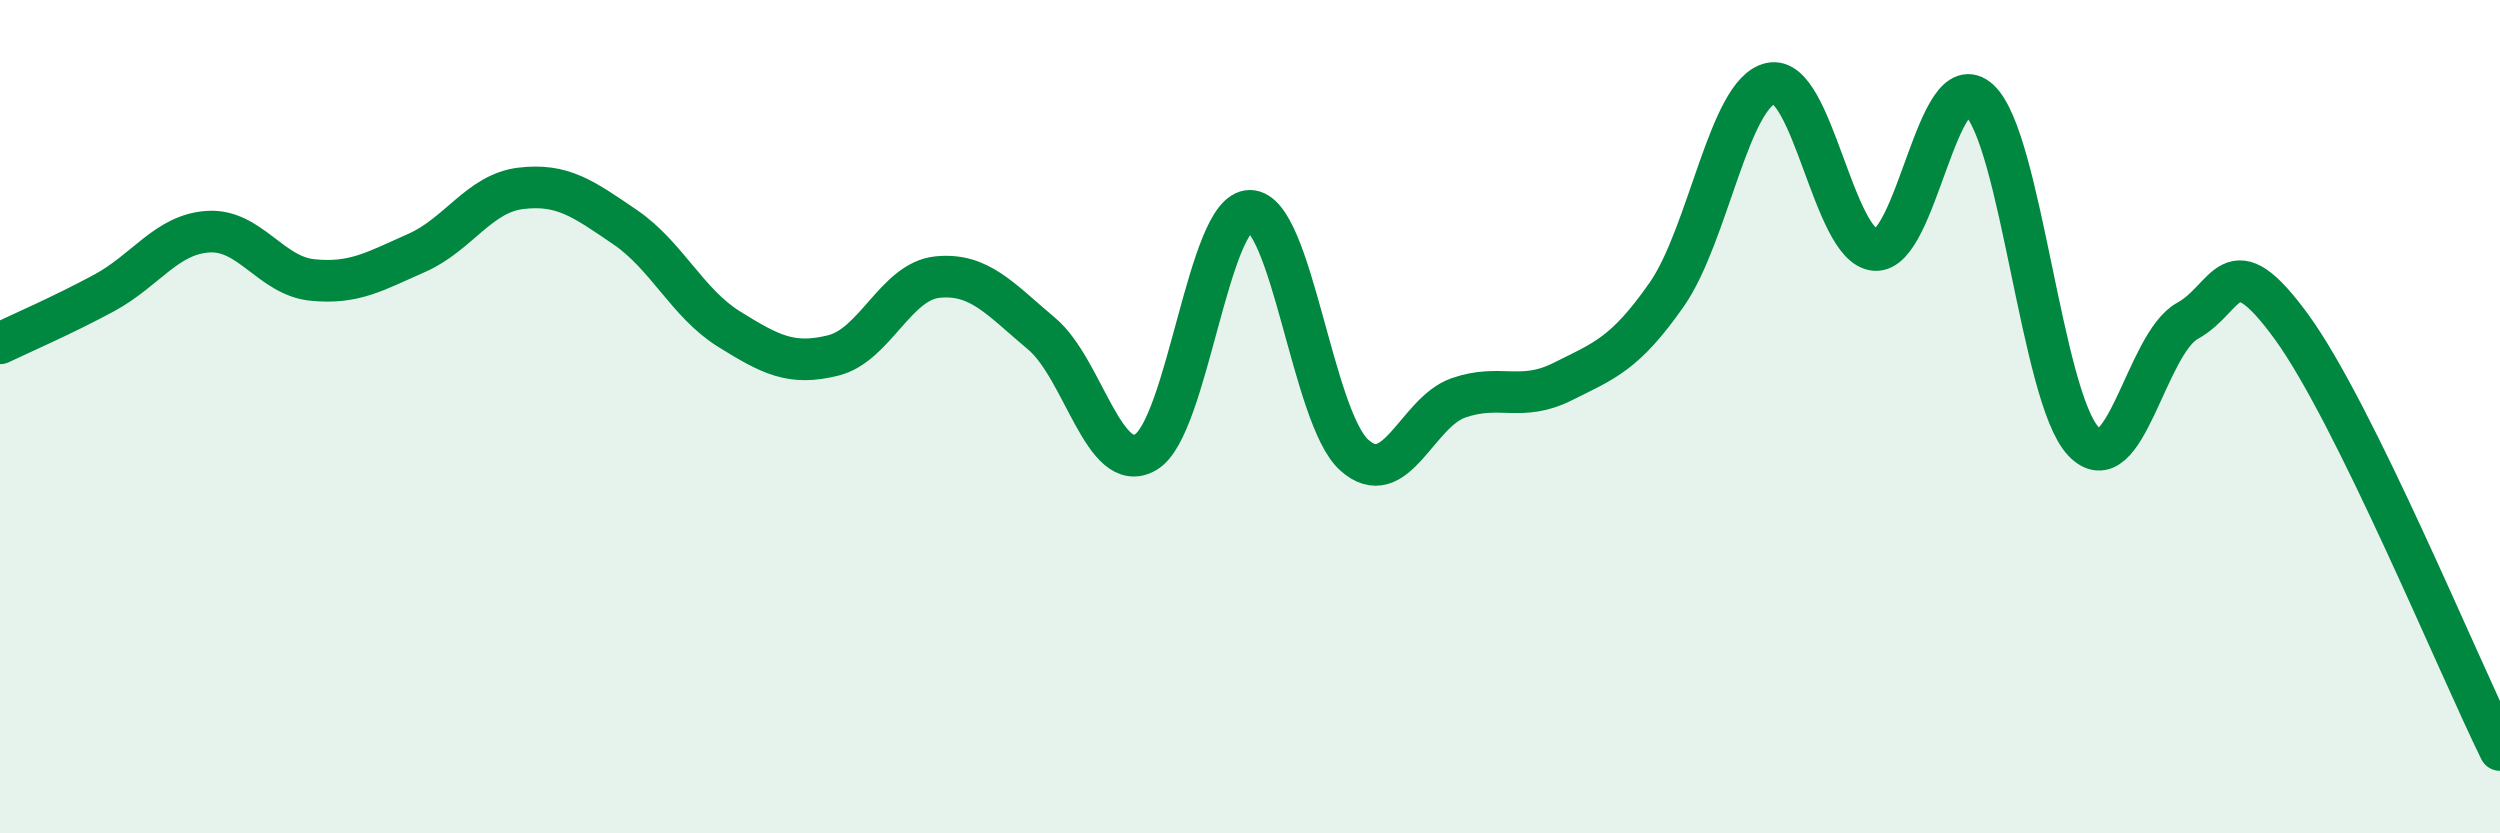
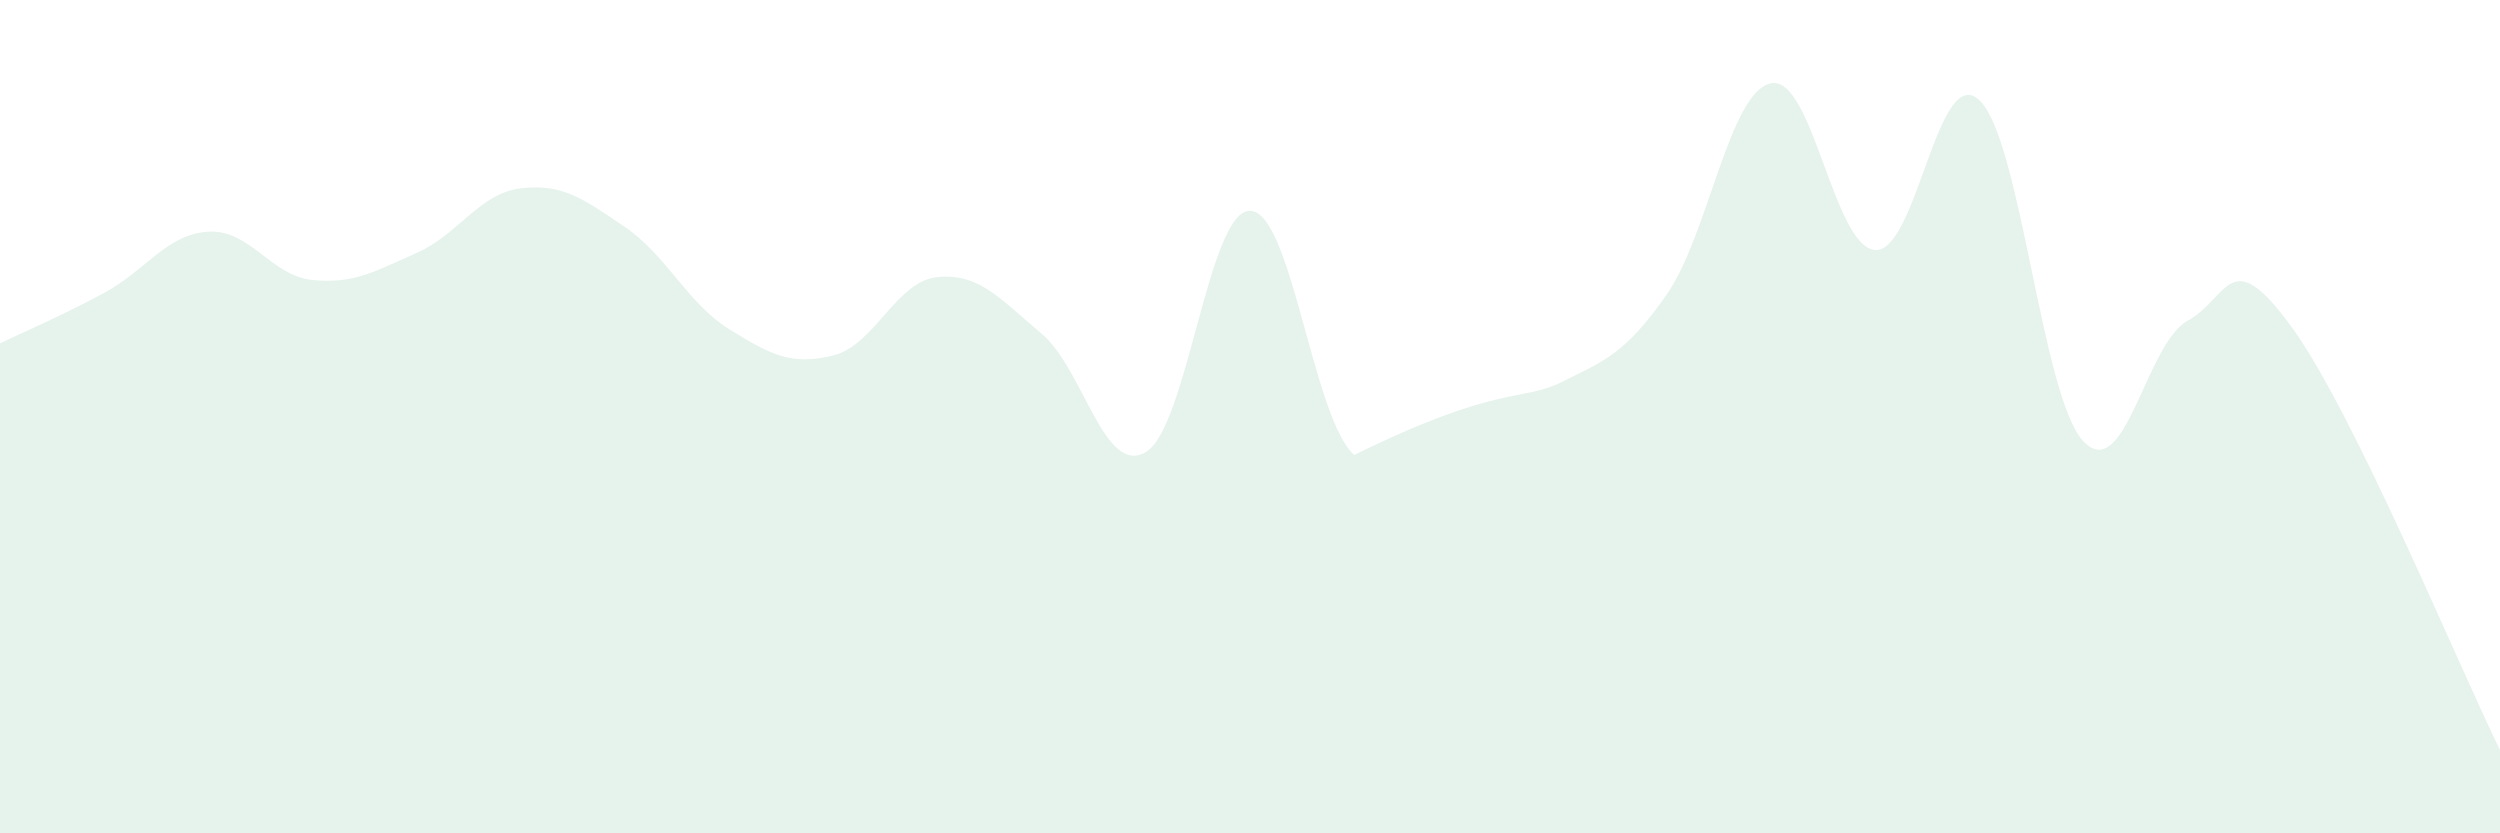
<svg xmlns="http://www.w3.org/2000/svg" width="60" height="20" viewBox="0 0 60 20">
-   <path d="M 0,8.24 C 0.5,8 1.5,7.57 2.5,7.03 C 3.5,6.49 4,5.62 5,5.56 C 6,5.5 6.5,6.62 7.5,6.72 C 8.5,6.82 9,6.51 10,6.07 C 11,5.63 11.5,4.64 12.5,4.52 C 13.5,4.4 14,4.77 15,5.45 C 16,6.13 16.5,7.28 17.5,7.9 C 18.5,8.52 19,8.78 20,8.53 C 21,8.28 21.5,6.75 22.5,6.65 C 23.5,6.55 24,7.17 25,8.01 C 26,8.85 26.5,11.44 27.5,10.85 C 28.5,10.26 29,5.05 30,5.06 C 31,5.07 31.5,10.02 32.5,10.92 C 33.5,11.82 34,9.9 35,9.55 C 36,9.2 36.5,9.66 37.5,9.16 C 38.5,8.66 39,8.5 40,7.07 C 41,5.64 41.5,2.21 42.5,2 C 43.5,1.79 44,5.92 45,6 C 46,6.08 46.5,1.48 47.5,2.4 C 48.5,3.32 49,9.53 50,10.59 C 51,11.65 51.5,8.25 52.5,7.7 C 53.5,7.15 53.5,5.79 55,7.85 C 56.5,9.91 59,15.97 60,18L60 20L0 20Z" fill="#008740" opacity="0.1" stroke-linecap="round" stroke-linejoin="round" />
-   <path d="M 0,8.24 C 0.5,8 1.5,7.57 2.5,7.03 C 3.5,6.49 4,5.62 5,5.56 C 6,5.5 6.5,6.62 7.5,6.72 C 8.5,6.82 9,6.51 10,6.07 C 11,5.63 11.5,4.64 12.5,4.52 C 13.5,4.4 14,4.77 15,5.45 C 16,6.13 16.5,7.28 17.5,7.9 C 18.5,8.52 19,8.78 20,8.53 C 21,8.28 21.5,6.75 22.5,6.65 C 23.5,6.55 24,7.17 25,8.01 C 26,8.85 26.5,11.44 27.5,10.85 C 28.5,10.26 29,5.05 30,5.06 C 31,5.07 31.5,10.02 32.5,10.92 C 33.5,11.82 34,9.9 35,9.55 C 36,9.2 36.5,9.66 37.5,9.16 C 38.5,8.66 39,8.5 40,7.07 C 41,5.64 41.5,2.21 42.5,2 C 43.5,1.79 44,5.92 45,6 C 46,6.08 46.5,1.48 47.5,2.4 C 48.5,3.32 49,9.53 50,10.59 C 51,11.65 51.5,8.25 52.5,7.7 C 53.5,7.15 53.5,5.79 55,7.85 C 56.5,9.91 59,15.97 60,18" stroke="#008740" stroke-width="1" fill="none" stroke-linecap="round" stroke-linejoin="round" />
+   <path d="M 0,8.24 C 0.5,8 1.5,7.57 2.5,7.03 C 3.5,6.49 4,5.62 5,5.56 C 6,5.5 6.5,6.62 7.5,6.72 C 8.5,6.82 9,6.51 10,6.07 C 11,5.63 11.5,4.64 12.5,4.52 C 13.5,4.4 14,4.77 15,5.45 C 16,6.13 16.5,7.28 17.5,7.9 C 18.5,8.52 19,8.78 20,8.53 C 21,8.28 21.5,6.75 22.5,6.65 C 23.5,6.55 24,7.17 25,8.01 C 26,8.85 26.5,11.44 27.5,10.85 C 28.5,10.26 29,5.05 30,5.06 C 31,5.07 31.5,10.02 32.5,10.92 C 36,9.2 36.5,9.66 37.5,9.16 C 38.5,8.66 39,8.5 40,7.07 C 41,5.64 41.5,2.21 42.5,2 C 43.5,1.79 44,5.92 45,6 C 46,6.08 46.5,1.48 47.5,2.4 C 48.5,3.32 49,9.53 50,10.59 C 51,11.65 51.5,8.25 52.5,7.7 C 53.5,7.15 53.5,5.79 55,7.85 C 56.5,9.91 59,15.97 60,18L60 20L0 20Z" fill="#008740" opacity="0.1" stroke-linecap="round" stroke-linejoin="round" />
</svg>